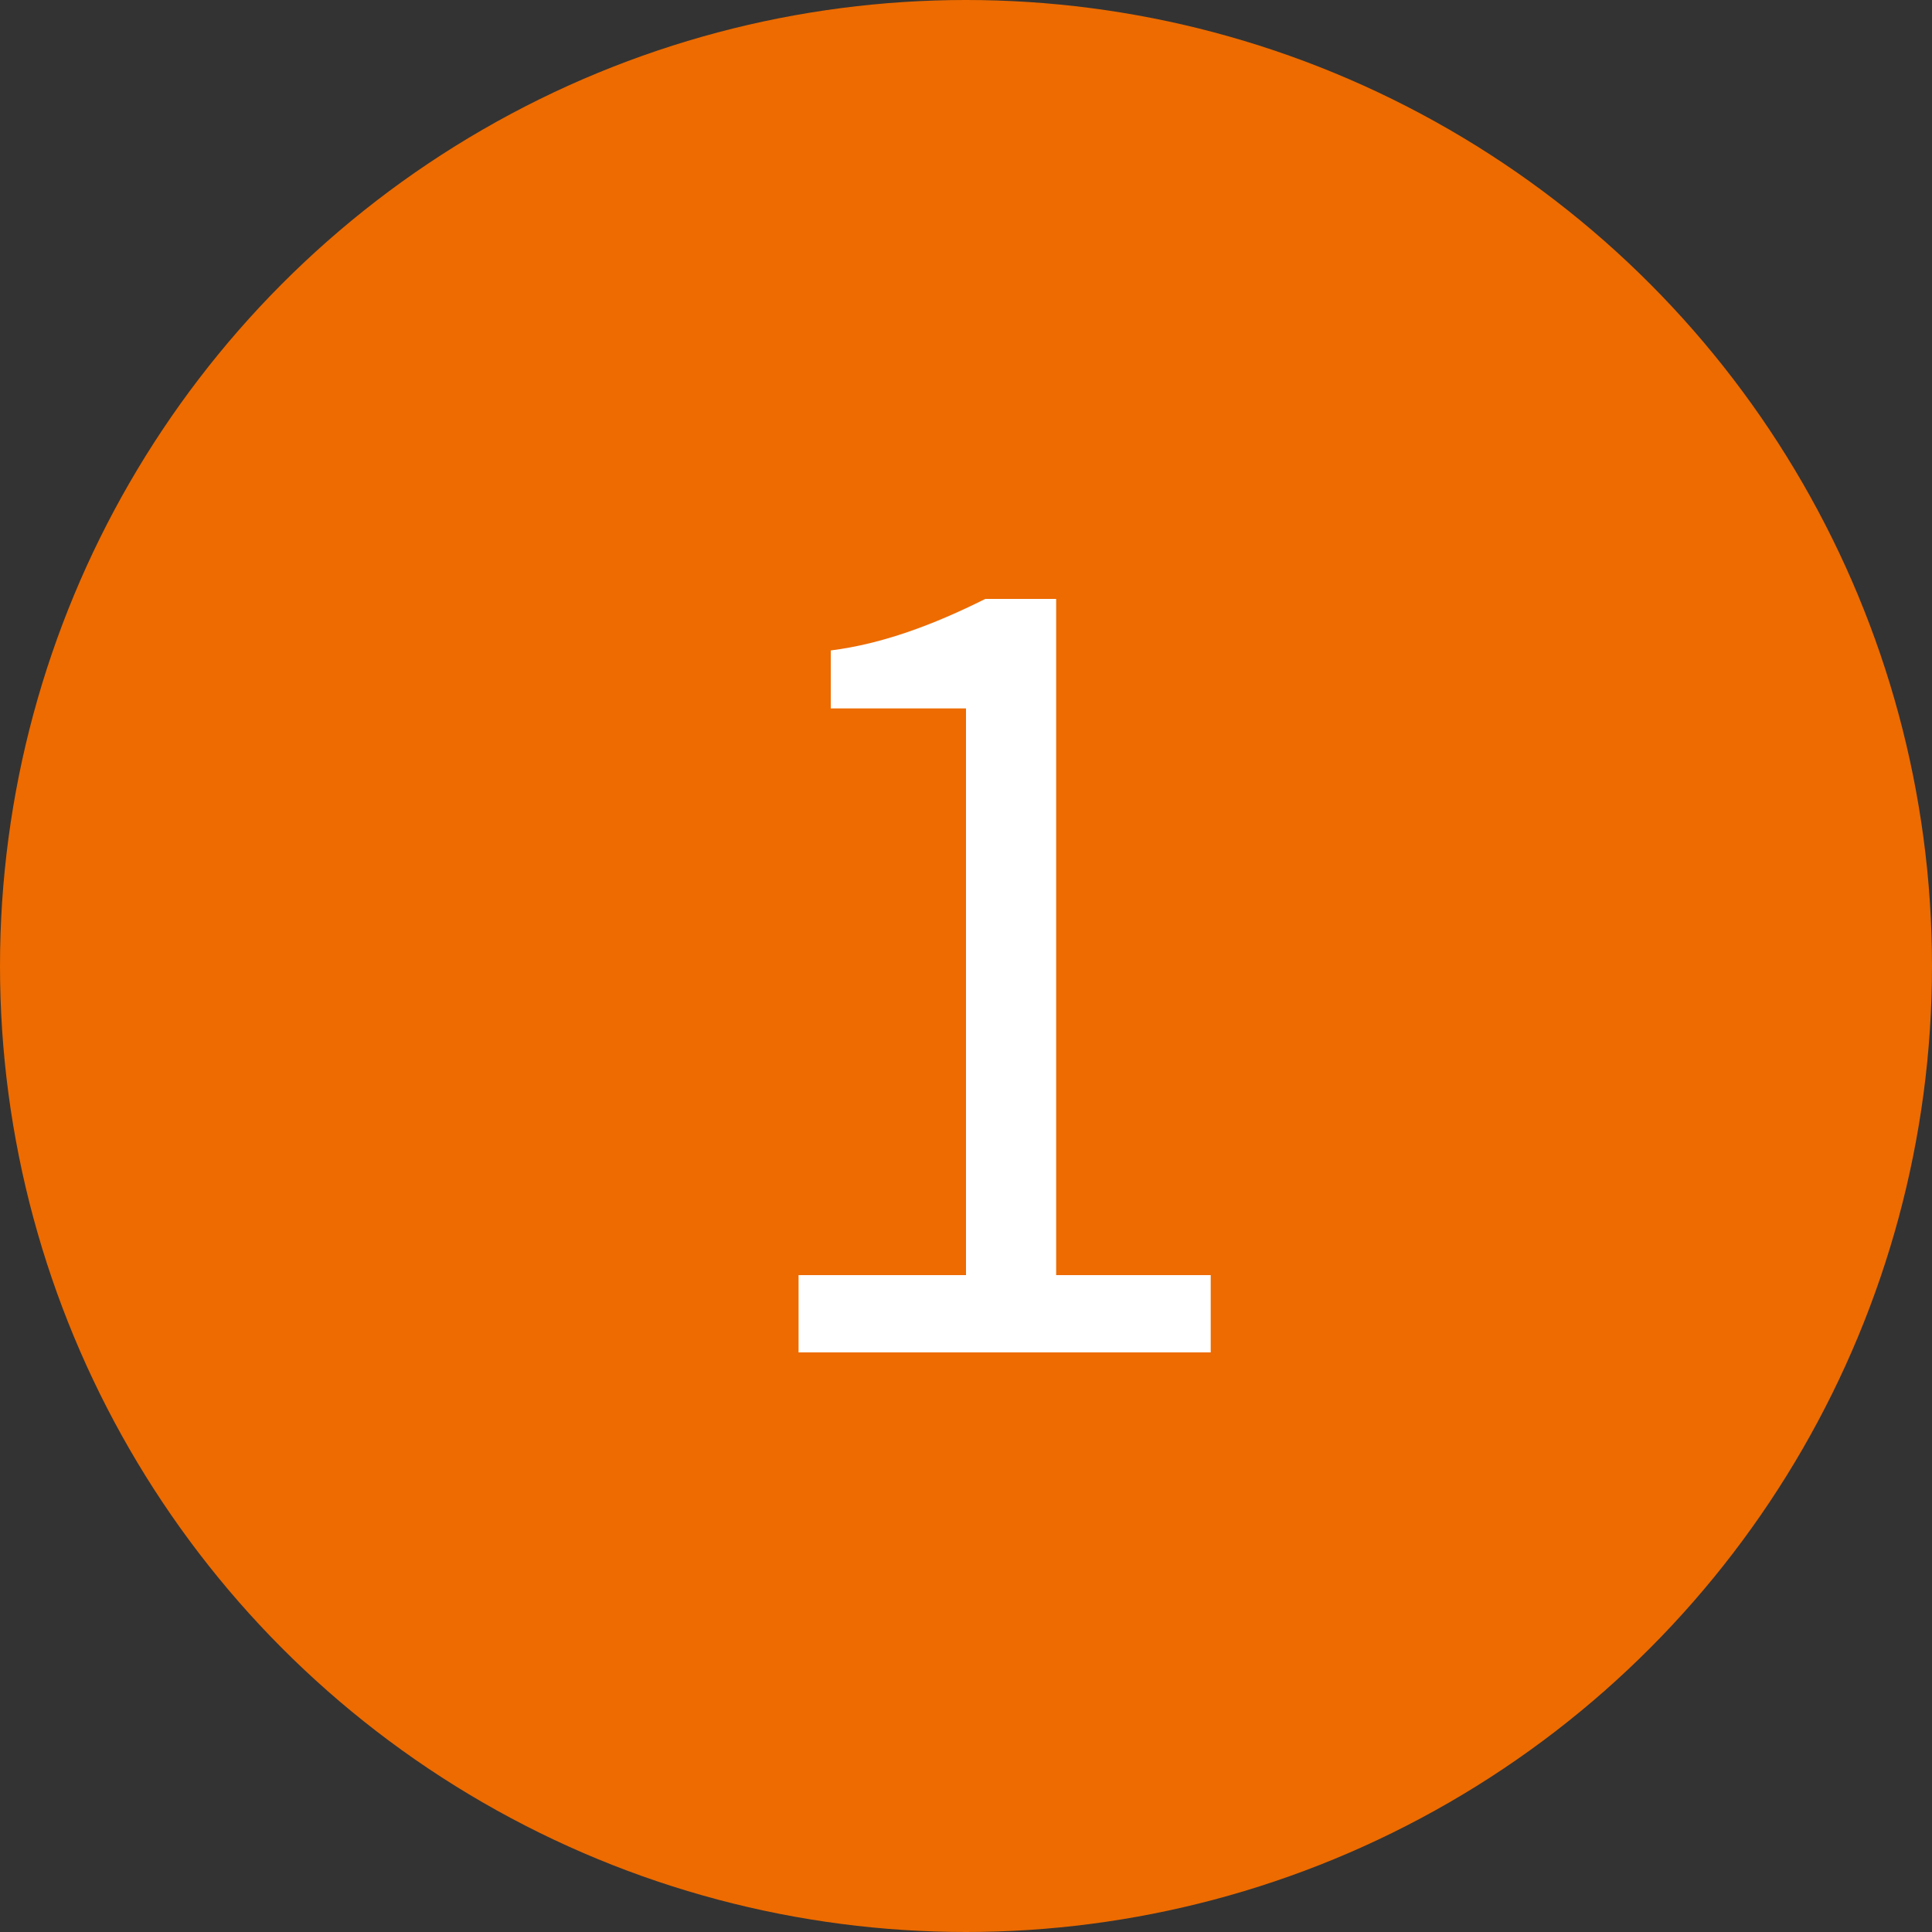
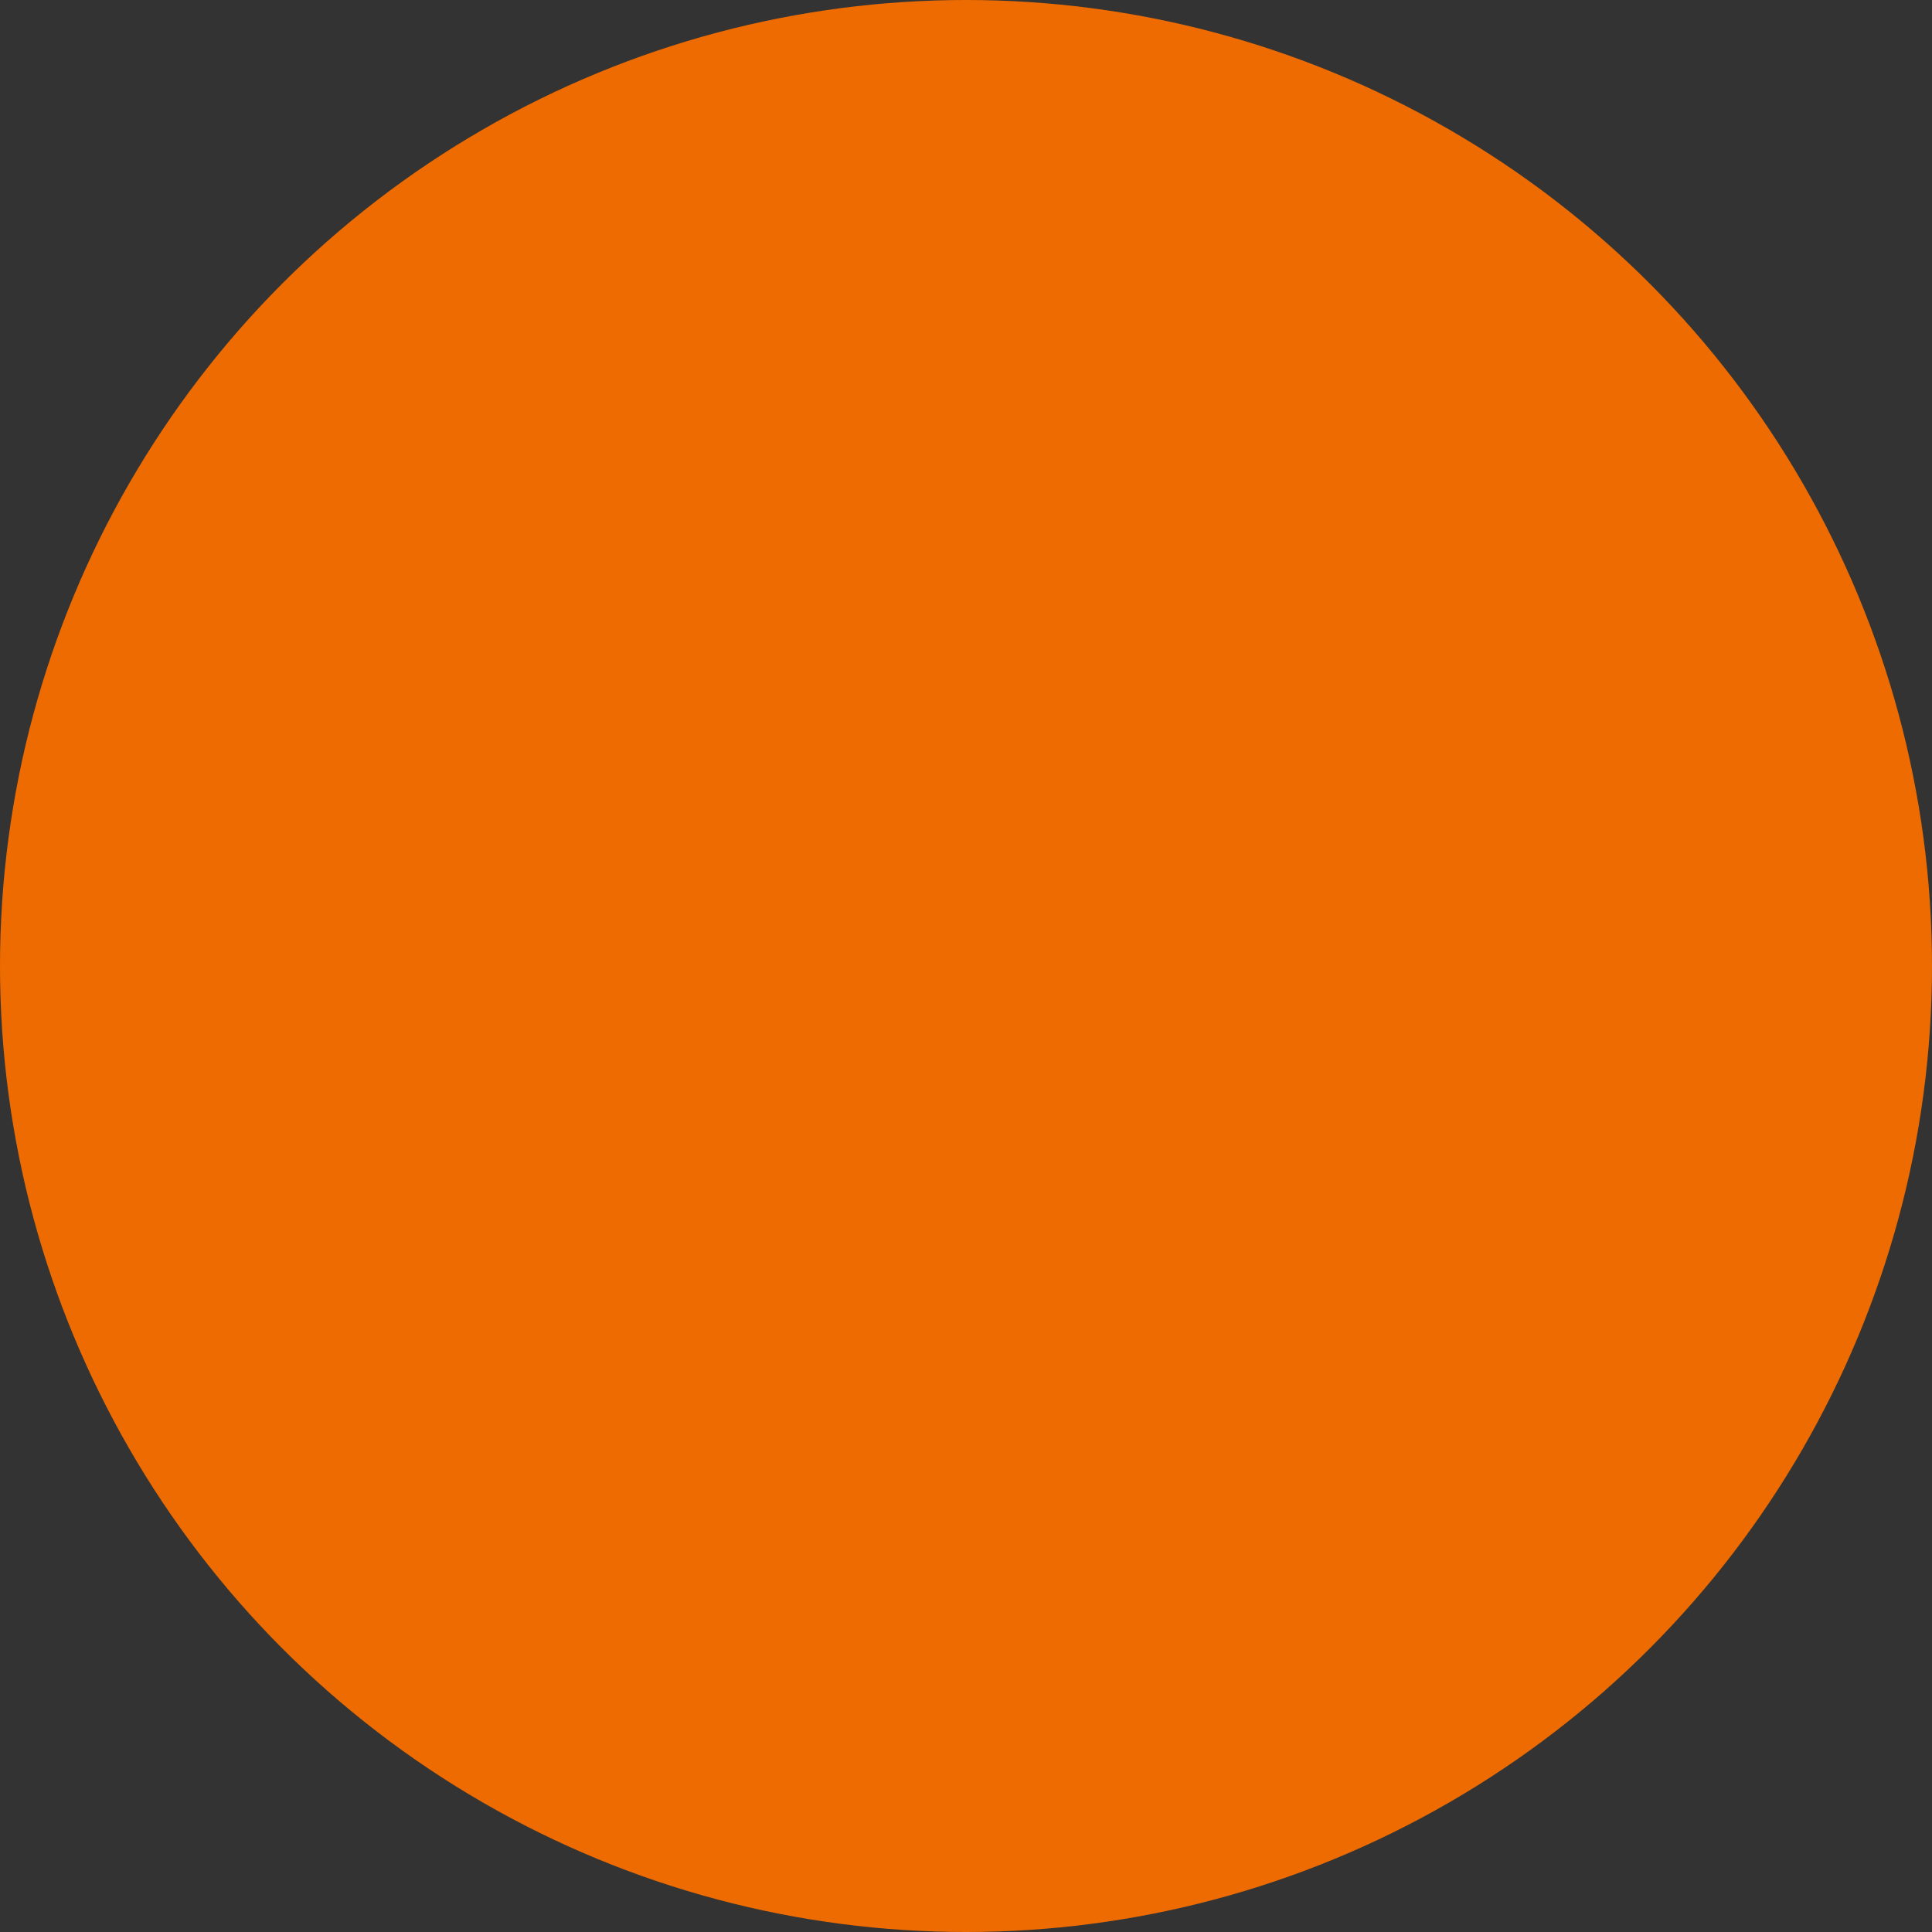
<svg xmlns="http://www.w3.org/2000/svg" version="1.1" id="contact_step1_on" x="0" y="0" viewBox="0 0 30 30" style="enable-background:new 0 0 30 30" xml:space="preserve">
  <rect x="0" y="0" width="30" height="30" fill="#333333" stroke="none" />
  <g id="contact_step1_on" transform="translate(-39 -621)">
    <circle id="contact_step1_on" cx="54" cy="636" r="15" style="fill:#ed6b00" />
-     <path id="contact_step1_on" d="M51.4 642h6.4v-1.2h-2.4v-10.5h-1.1c-.8.4-1.6.7-2.4.8v.9H54v8.8h-2.6v1.2z" style="fill:#fff" />
  </g>
</svg>